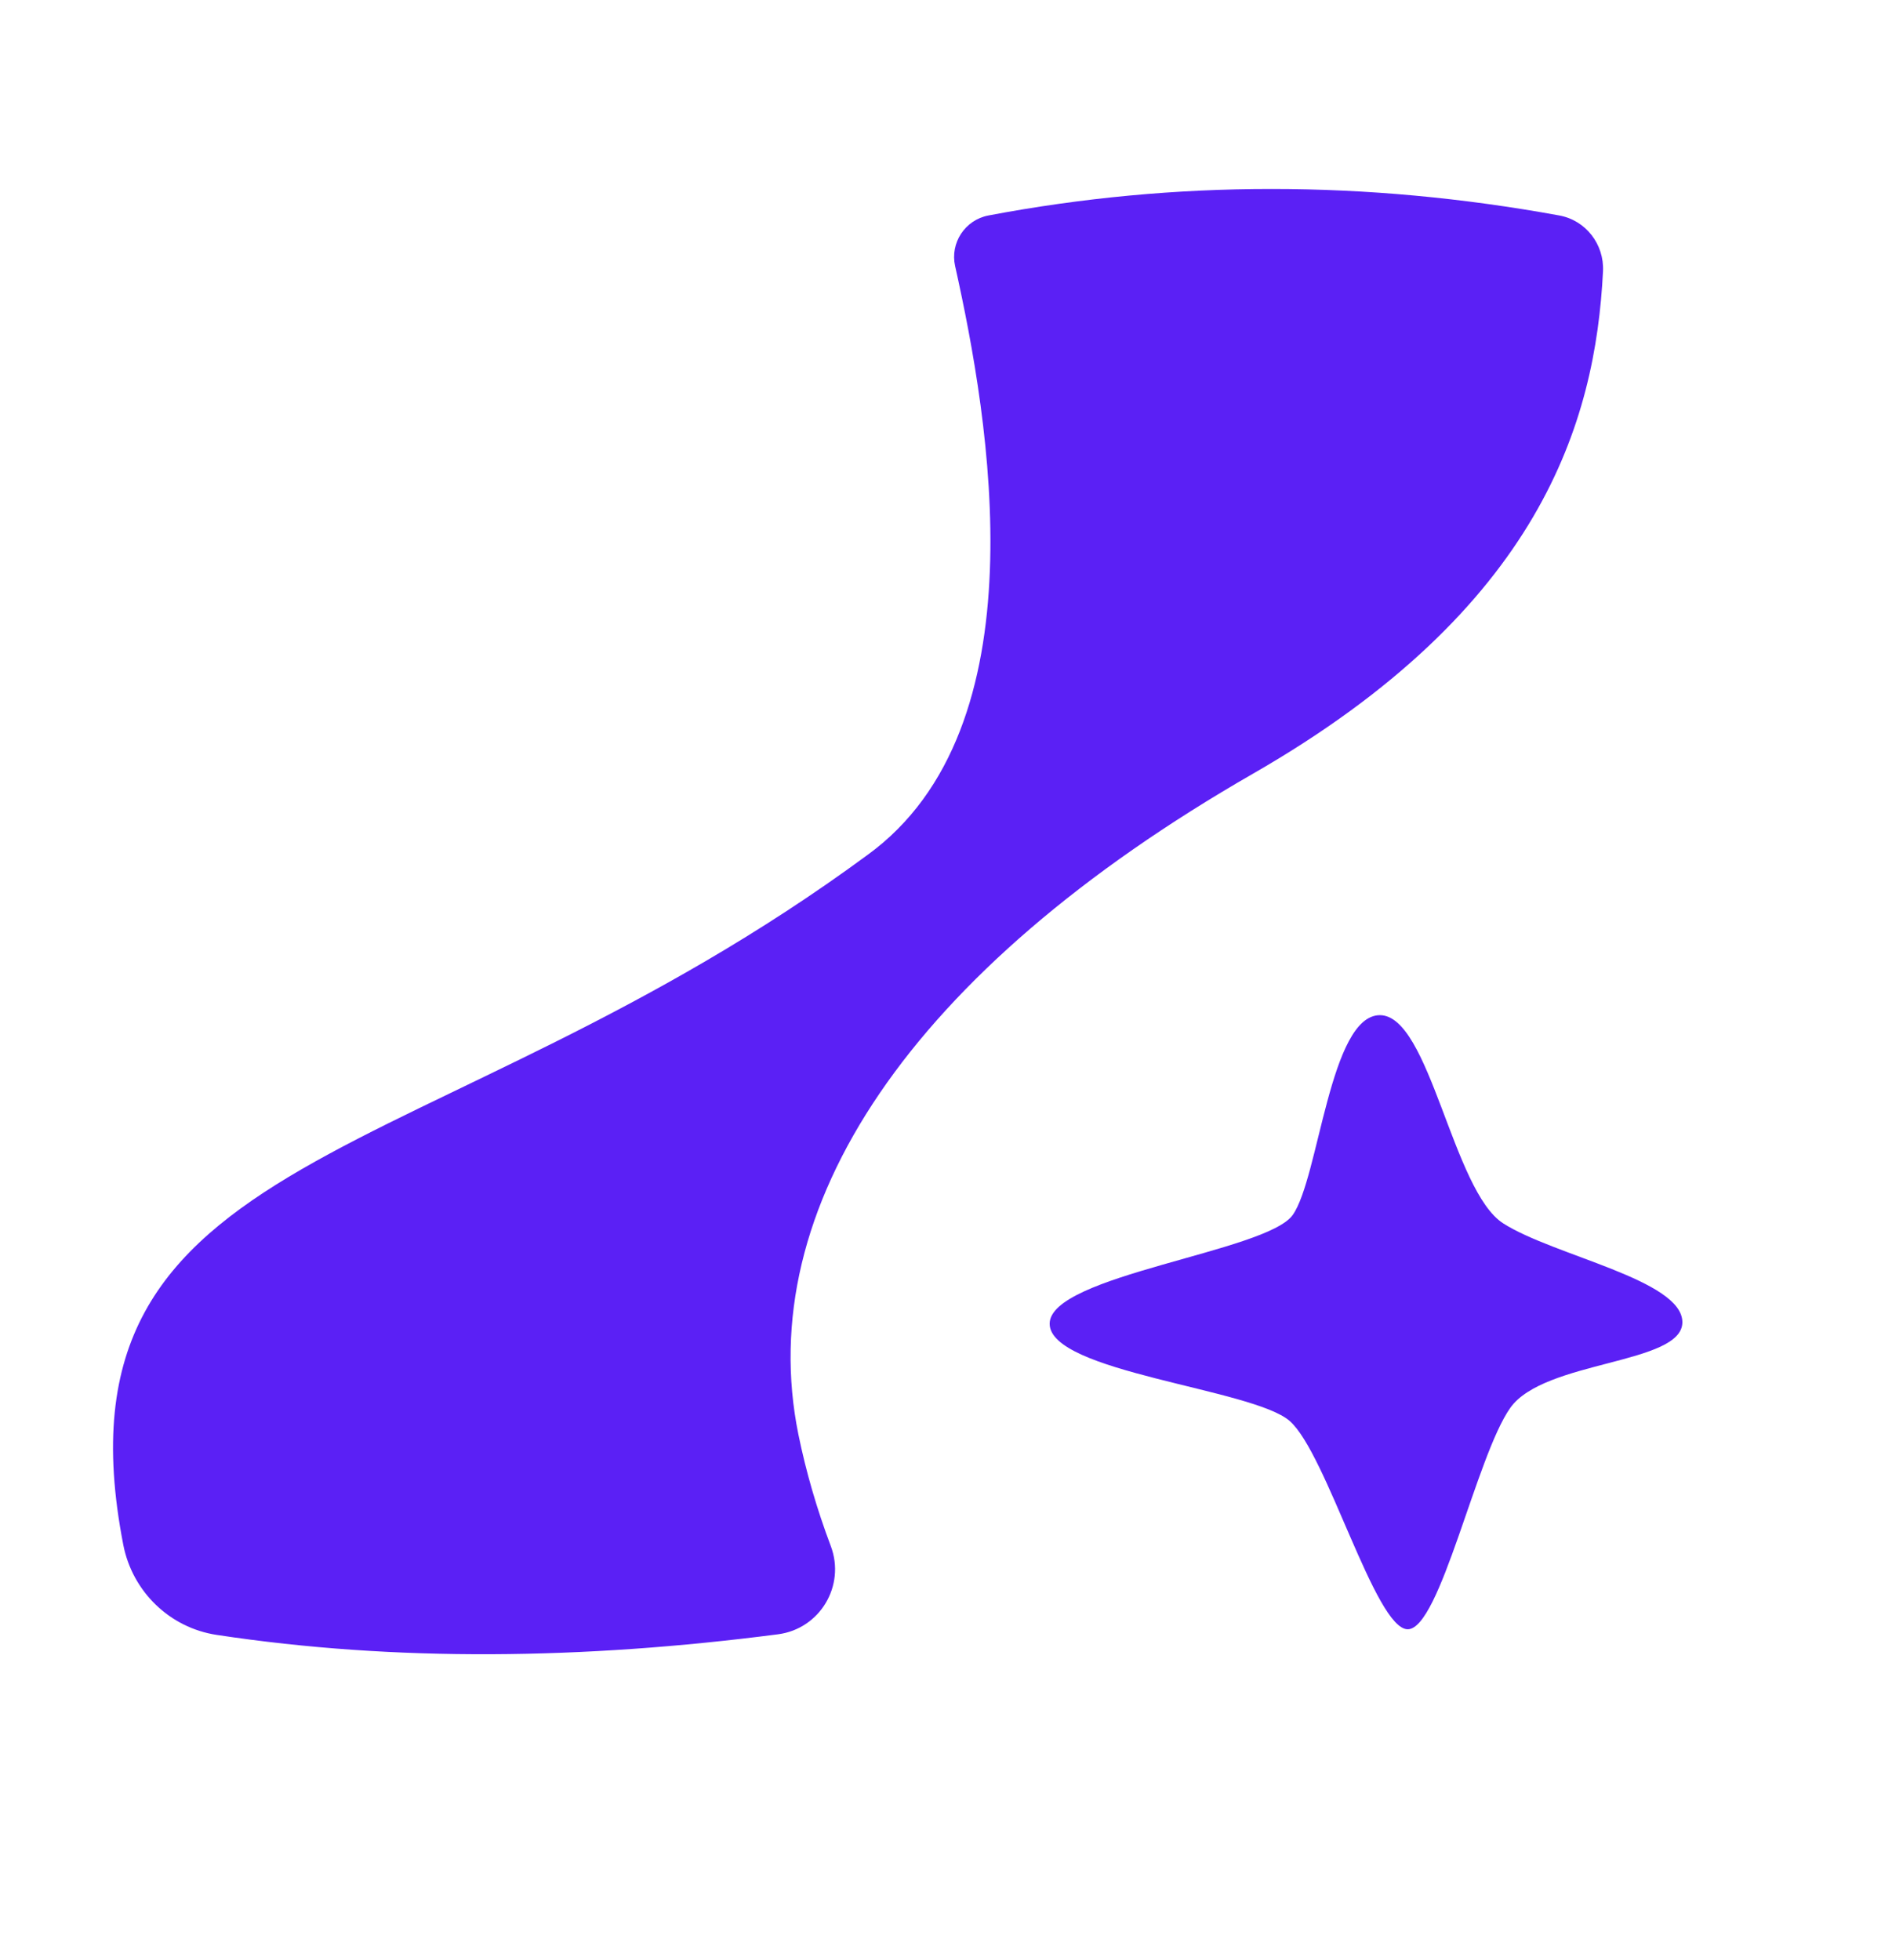
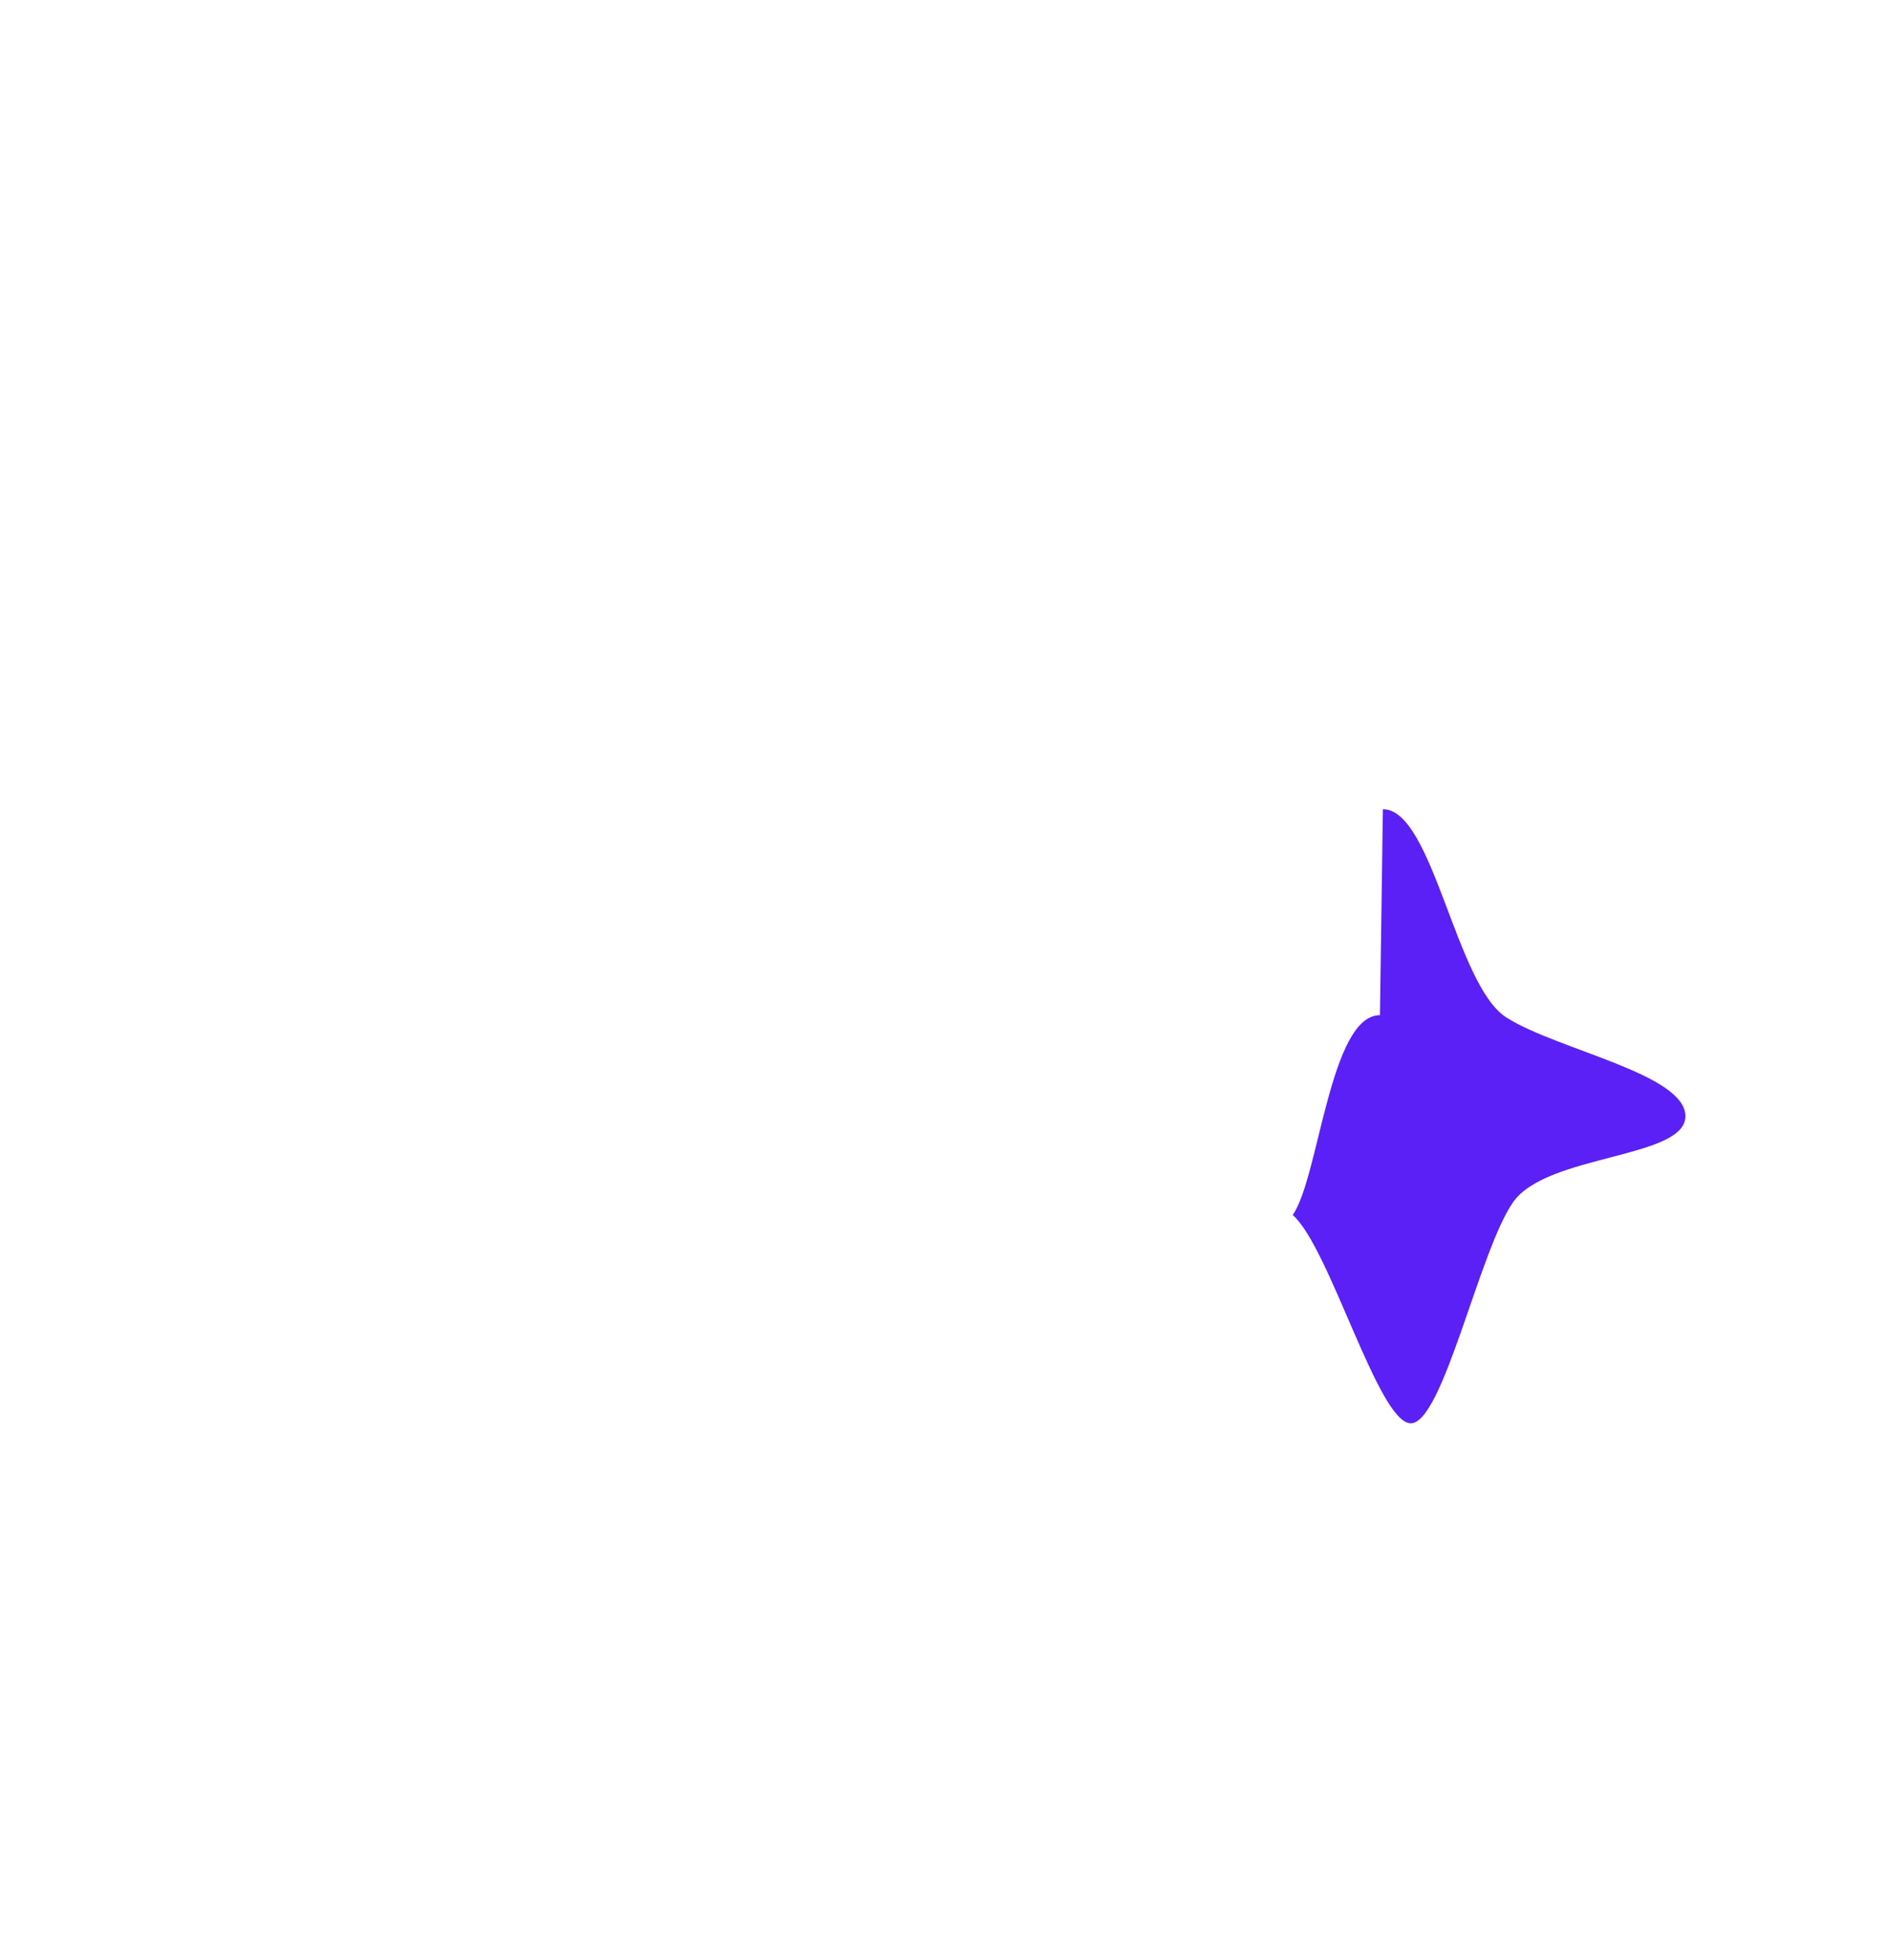
<svg xmlns="http://www.w3.org/2000/svg" id="Calque_1" data-name="Calque 1" viewBox="0 0 187.37 194.11">
  <defs>
    <style>      .cls-1 {        fill: #5b20f5;      }    </style>
  </defs>
-   <path class="cls-1" d="M21.47,161.92c17.7,2.68,36.29,2.44,55.57-.06,4.16-.54,6.71-4.81,5.24-8.73-1.39-3.69-2.46-7.38-3.21-11.05-4.56-22.41,11.01-45.91,45.01-65.45,28.5-16.37,33.92-34.84,34.67-49.76.13-2.67-1.7-5.05-4.33-5.53-19.13-3.49-37.98-3.51-56.53,0-2.32.44-3.82,2.72-3.3,5.02,3.4,15.26,8.67,45.73-8.69,58.32C42.59,116.57,4.42,112.97,12.21,153c.9,4.63,4.6,8.22,9.26,8.92Z" />
-   <path class="cls-1" d="M136.66,100.54c-4.97,0-6.04,16.12-8.64,19.79s-24.07,5.96-24.07,10.77,20.1,6.42,23.77,9.63c3.67,3.21,8.48,20.63,11.69,20.63s6.8-17.19,10.16-21.93,17.04-4.28,17.04-8.48-12.69-6.57-17.73-9.78c-5.04-3.21-7.26-20.63-12.23-20.63Z" />
+   <path class="cls-1" d="M136.66,100.54c-4.97,0-6.04,16.12-8.64,19.79c3.67,3.21,8.48,20.63,11.69,20.63s6.8-17.19,10.16-21.93,17.04-4.28,17.04-8.48-12.69-6.57-17.73-9.78c-5.04-3.21-7.26-20.63-12.23-20.63Z" />
</svg>